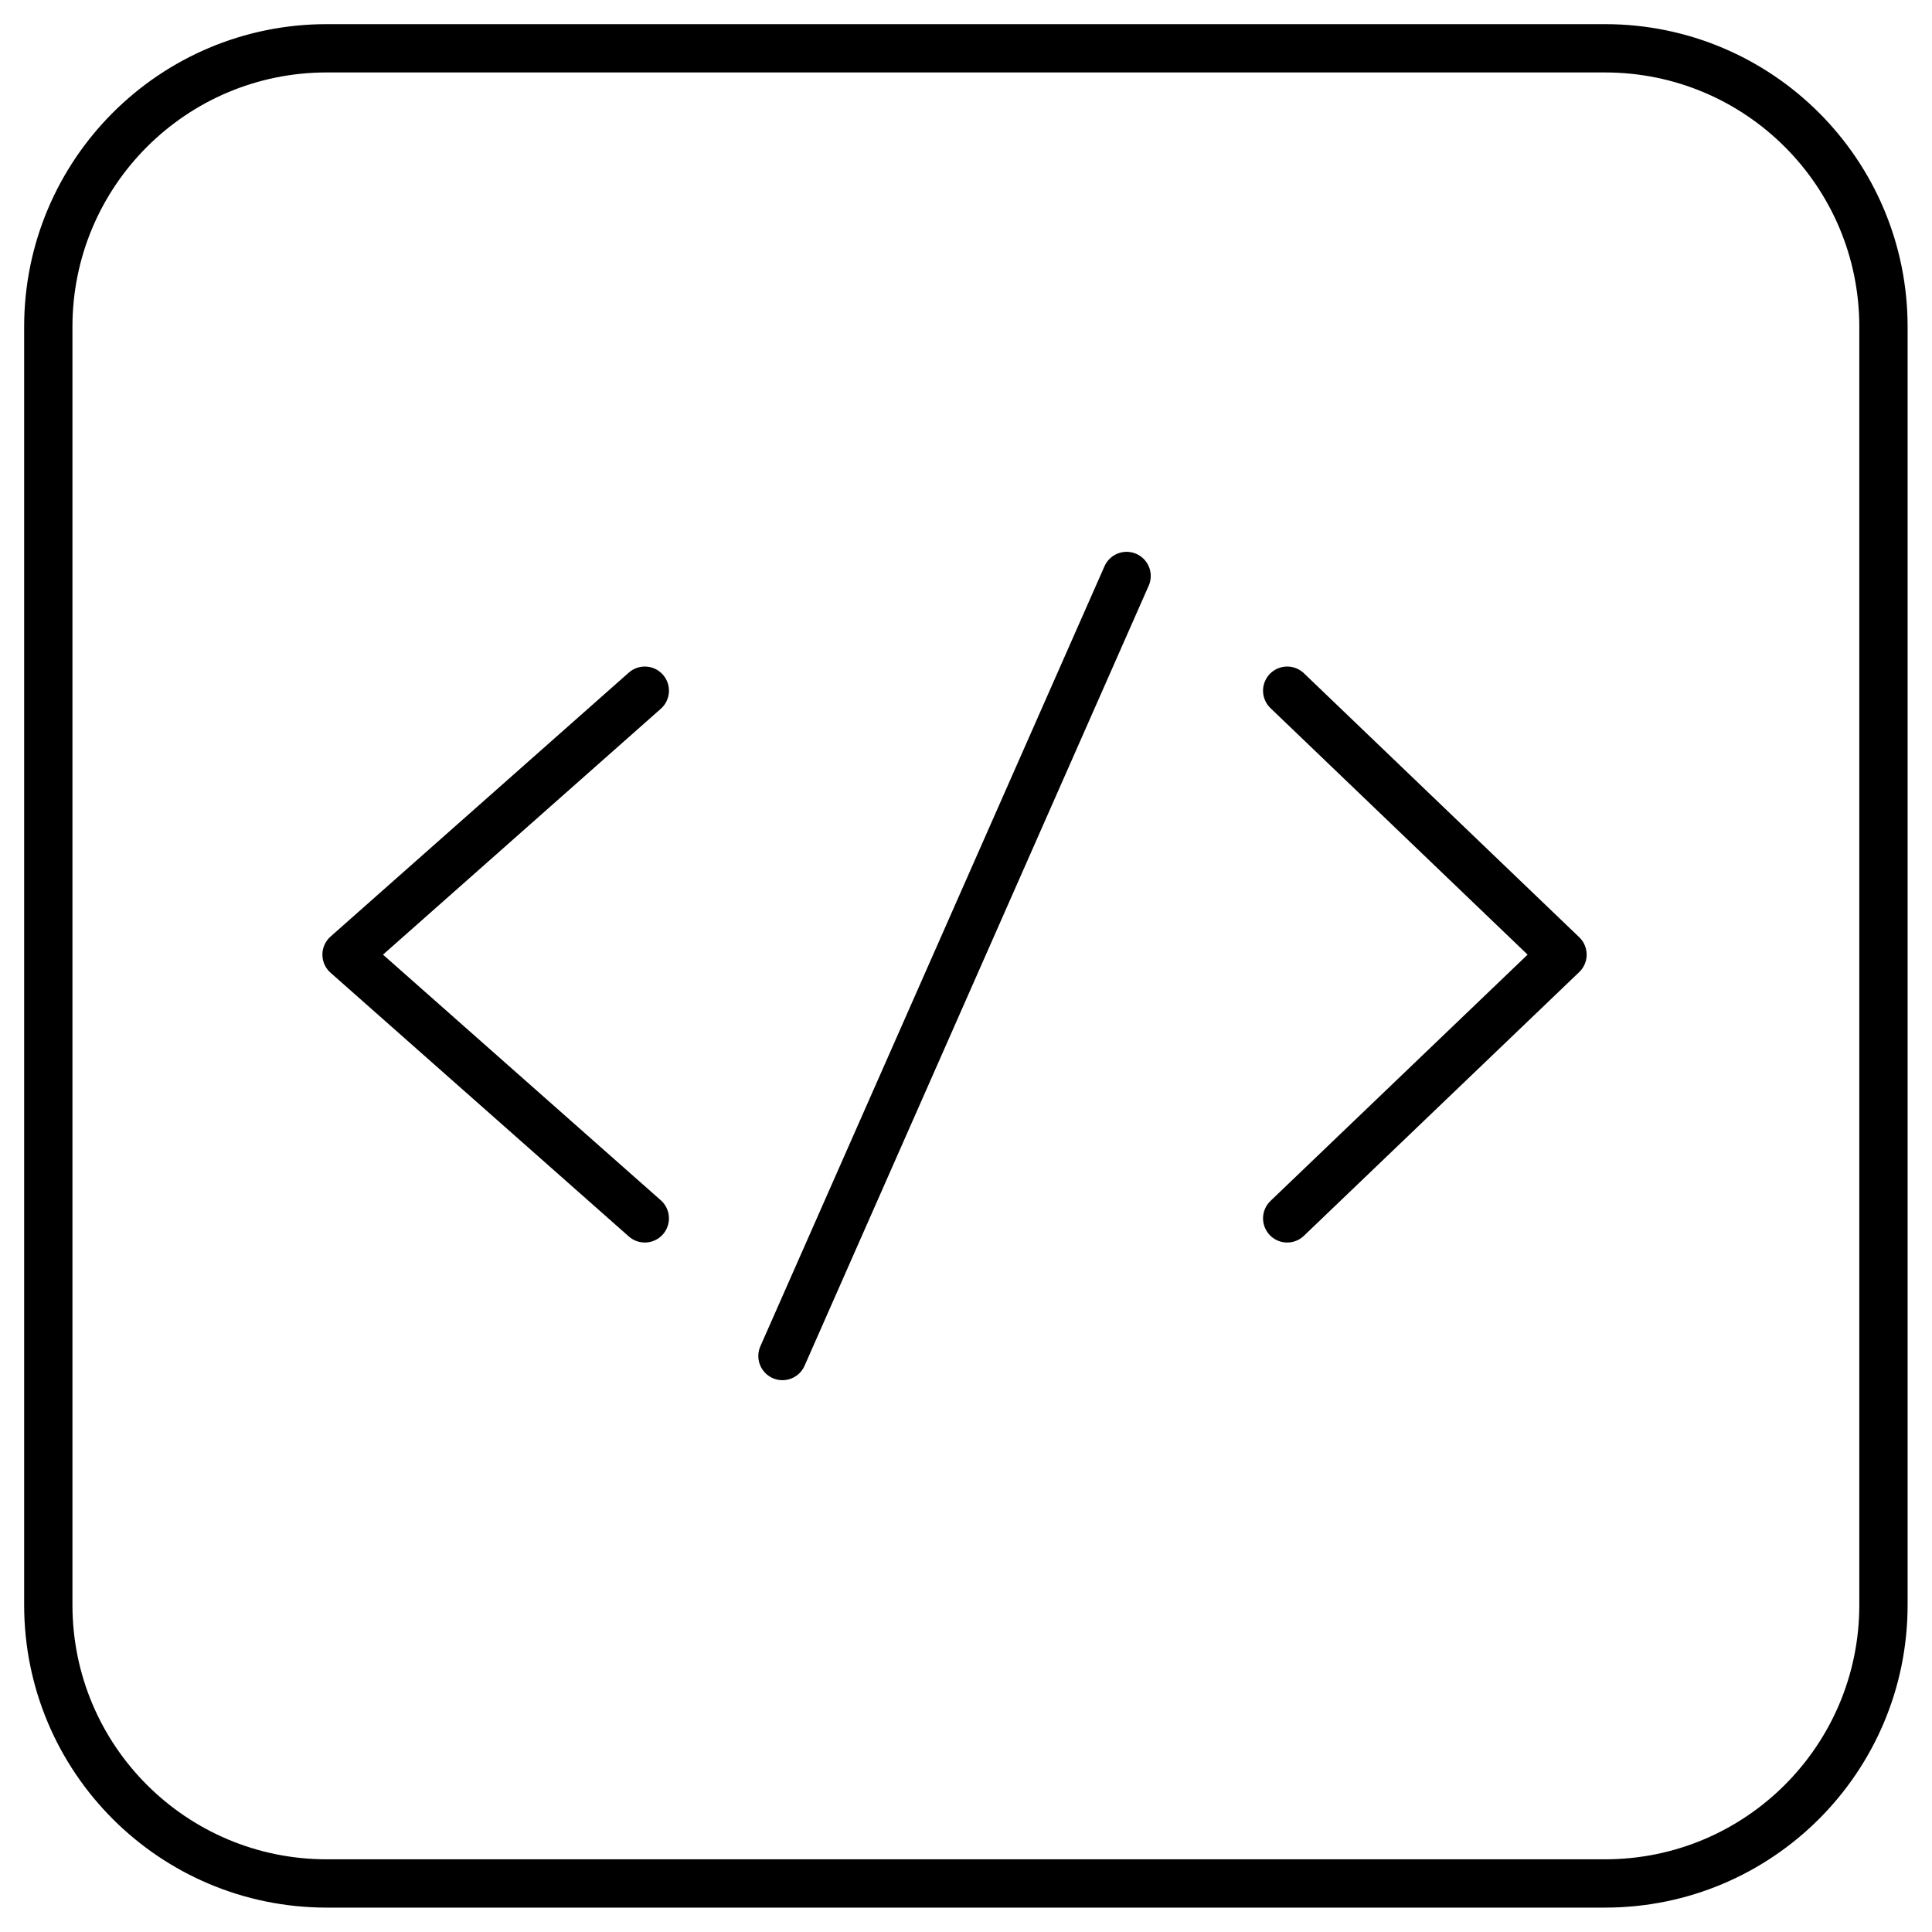
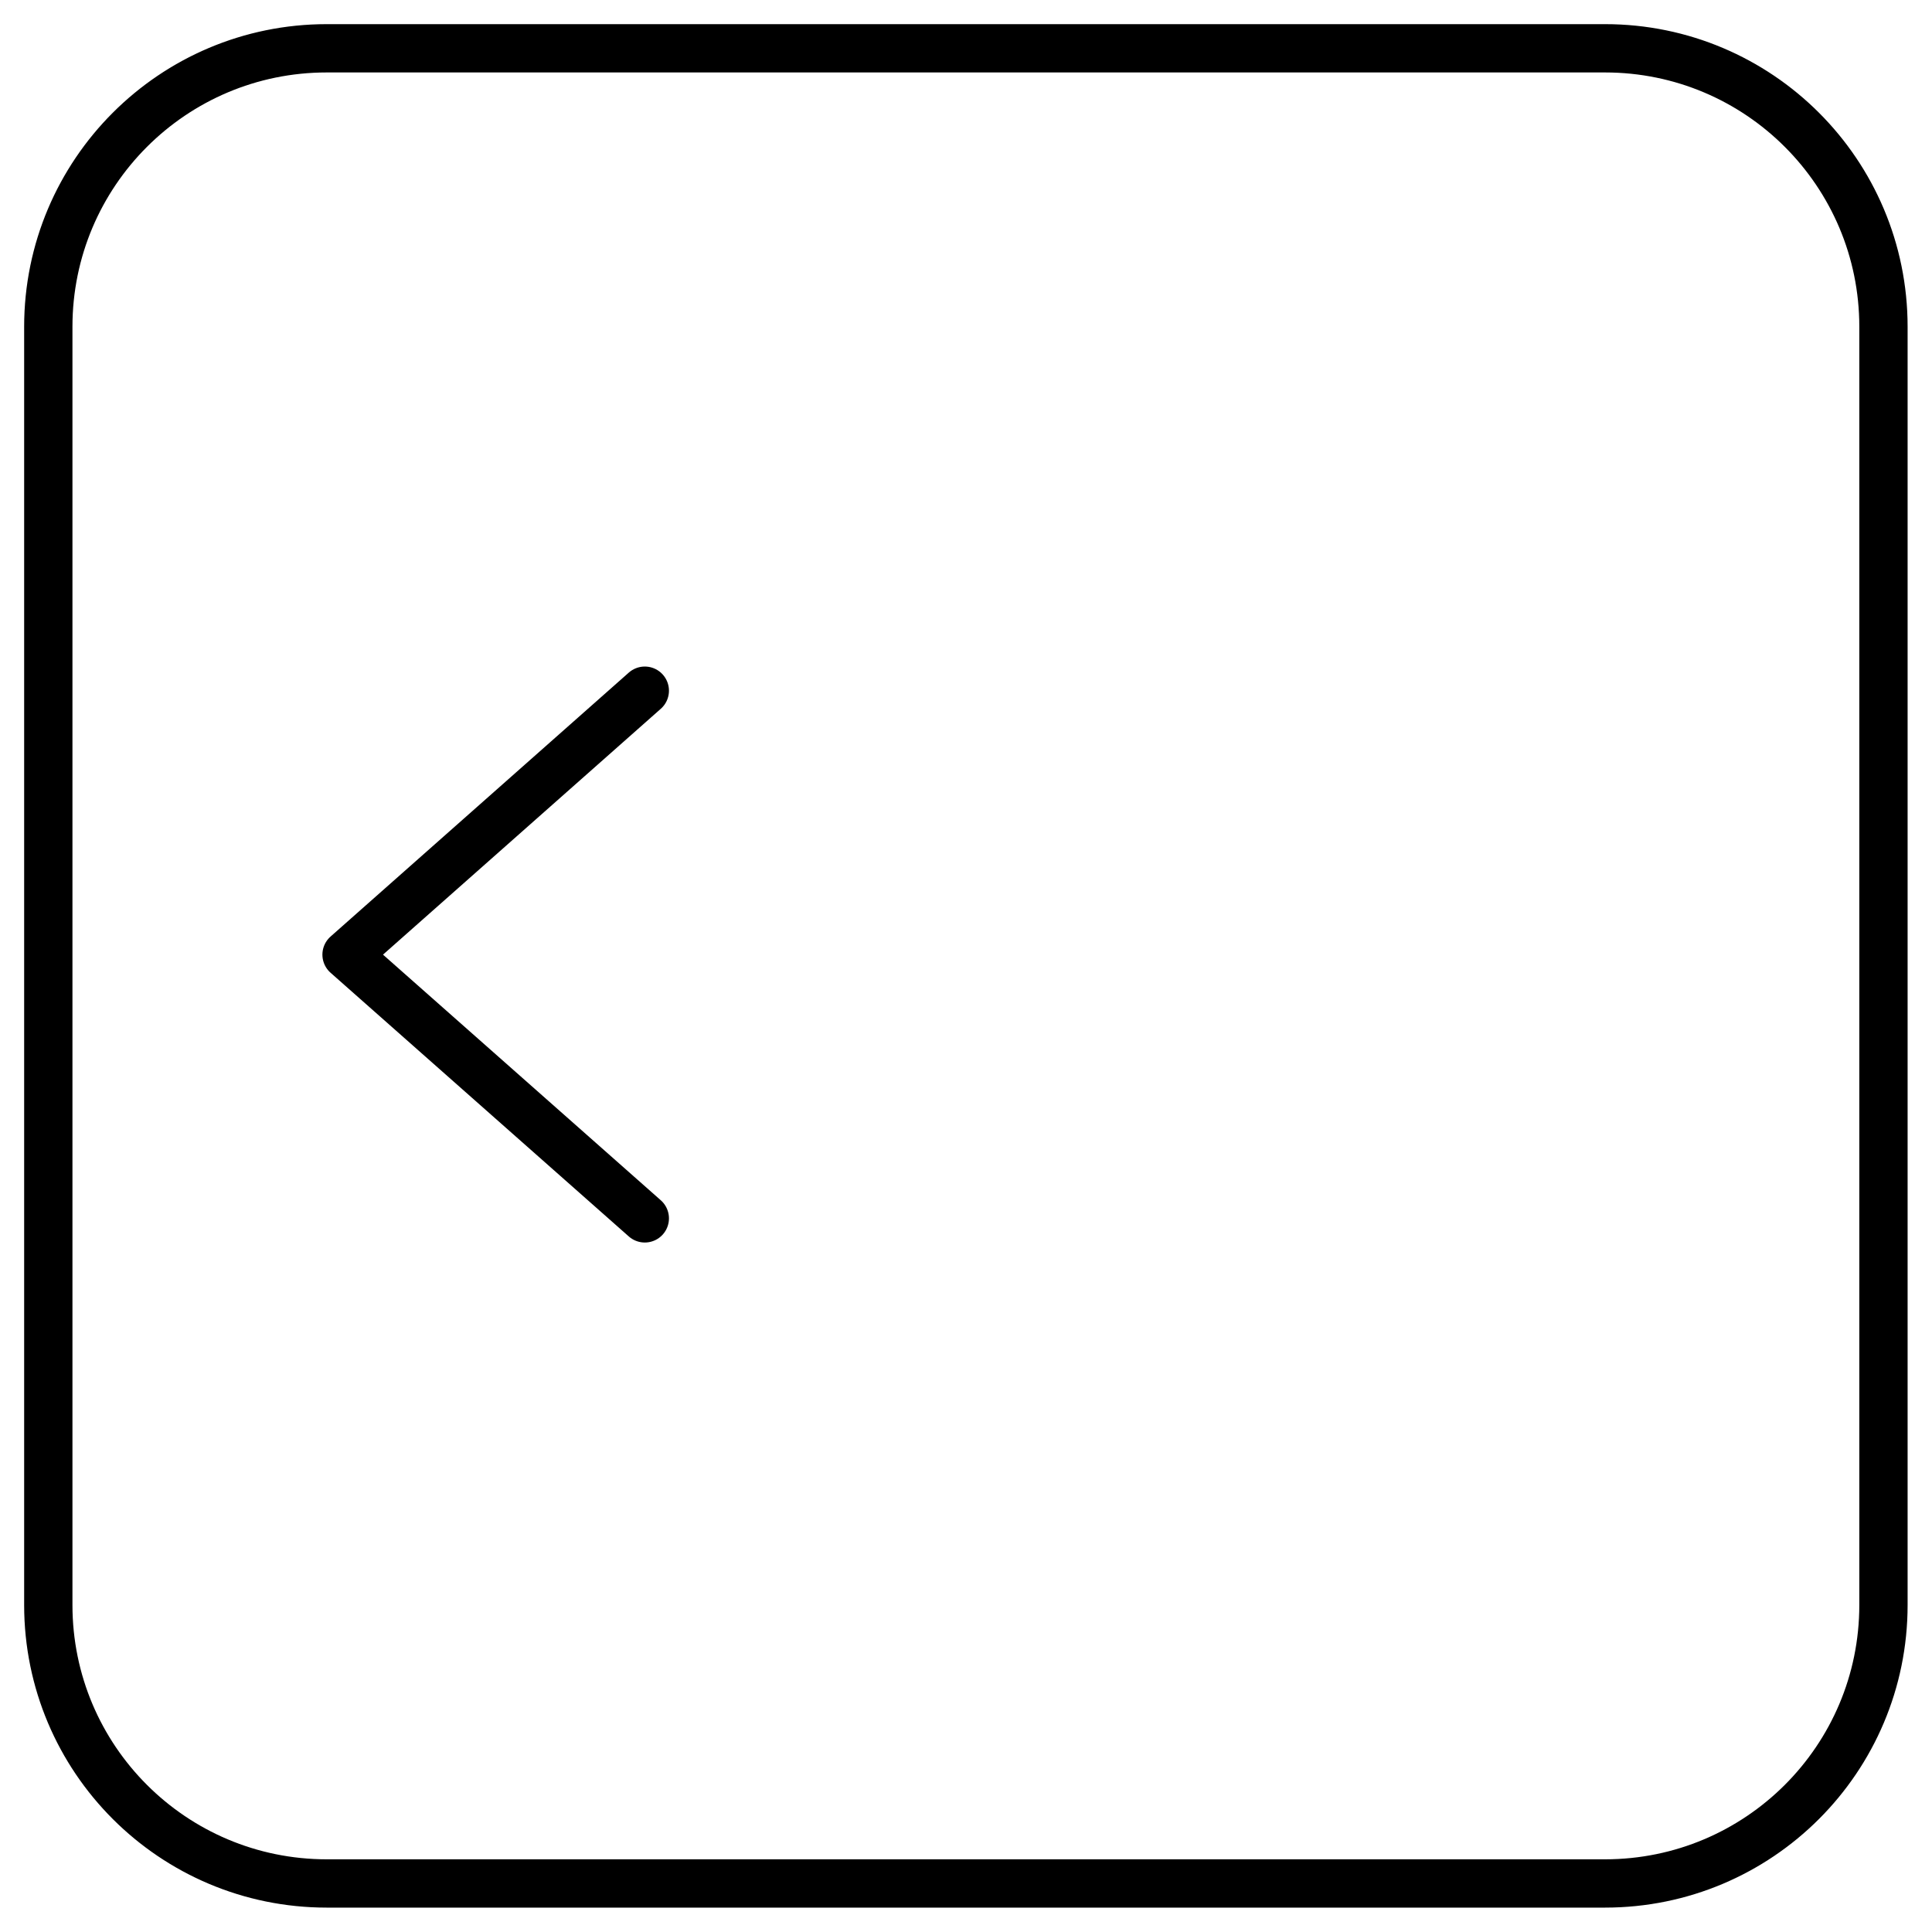
<svg xmlns="http://www.w3.org/2000/svg" id="Layer_1" viewBox="0 0 80 80">
  <path d="M66.47,2H13.53C7.16,2,2,7.16,2,13.53v52.93c0,6.37,5.16,11.53,11.53,11.53h52.93c6.37,0,11.53-5.16,11.53-11.53V13.53c0-6.37-5.16-11.53-11.53-11.53h.01Z" style="fill:none; stroke:#000; stroke-linecap:round; stroke-linejoin:round; stroke-width:2px;" />
-   <path d="M46.65,23.85l-14.25,32.3" style="fill:none; stroke:#000; stroke-linecap:round; stroke-linejoin:round; stroke-width:2px;" />
-   <path d="M53.3,28.6l11.4,10.93-11.4,10.92" style="fill:none; stroke:#000; stroke-linecap:round; stroke-linejoin:round; stroke-width:2px;" />
  <path d="M26.7,28.6l-12.35,10.93,12.35,10.92" style="fill:none; stroke:#000; stroke-linecap:round; stroke-linejoin:round; stroke-width:2px;" />
</svg>